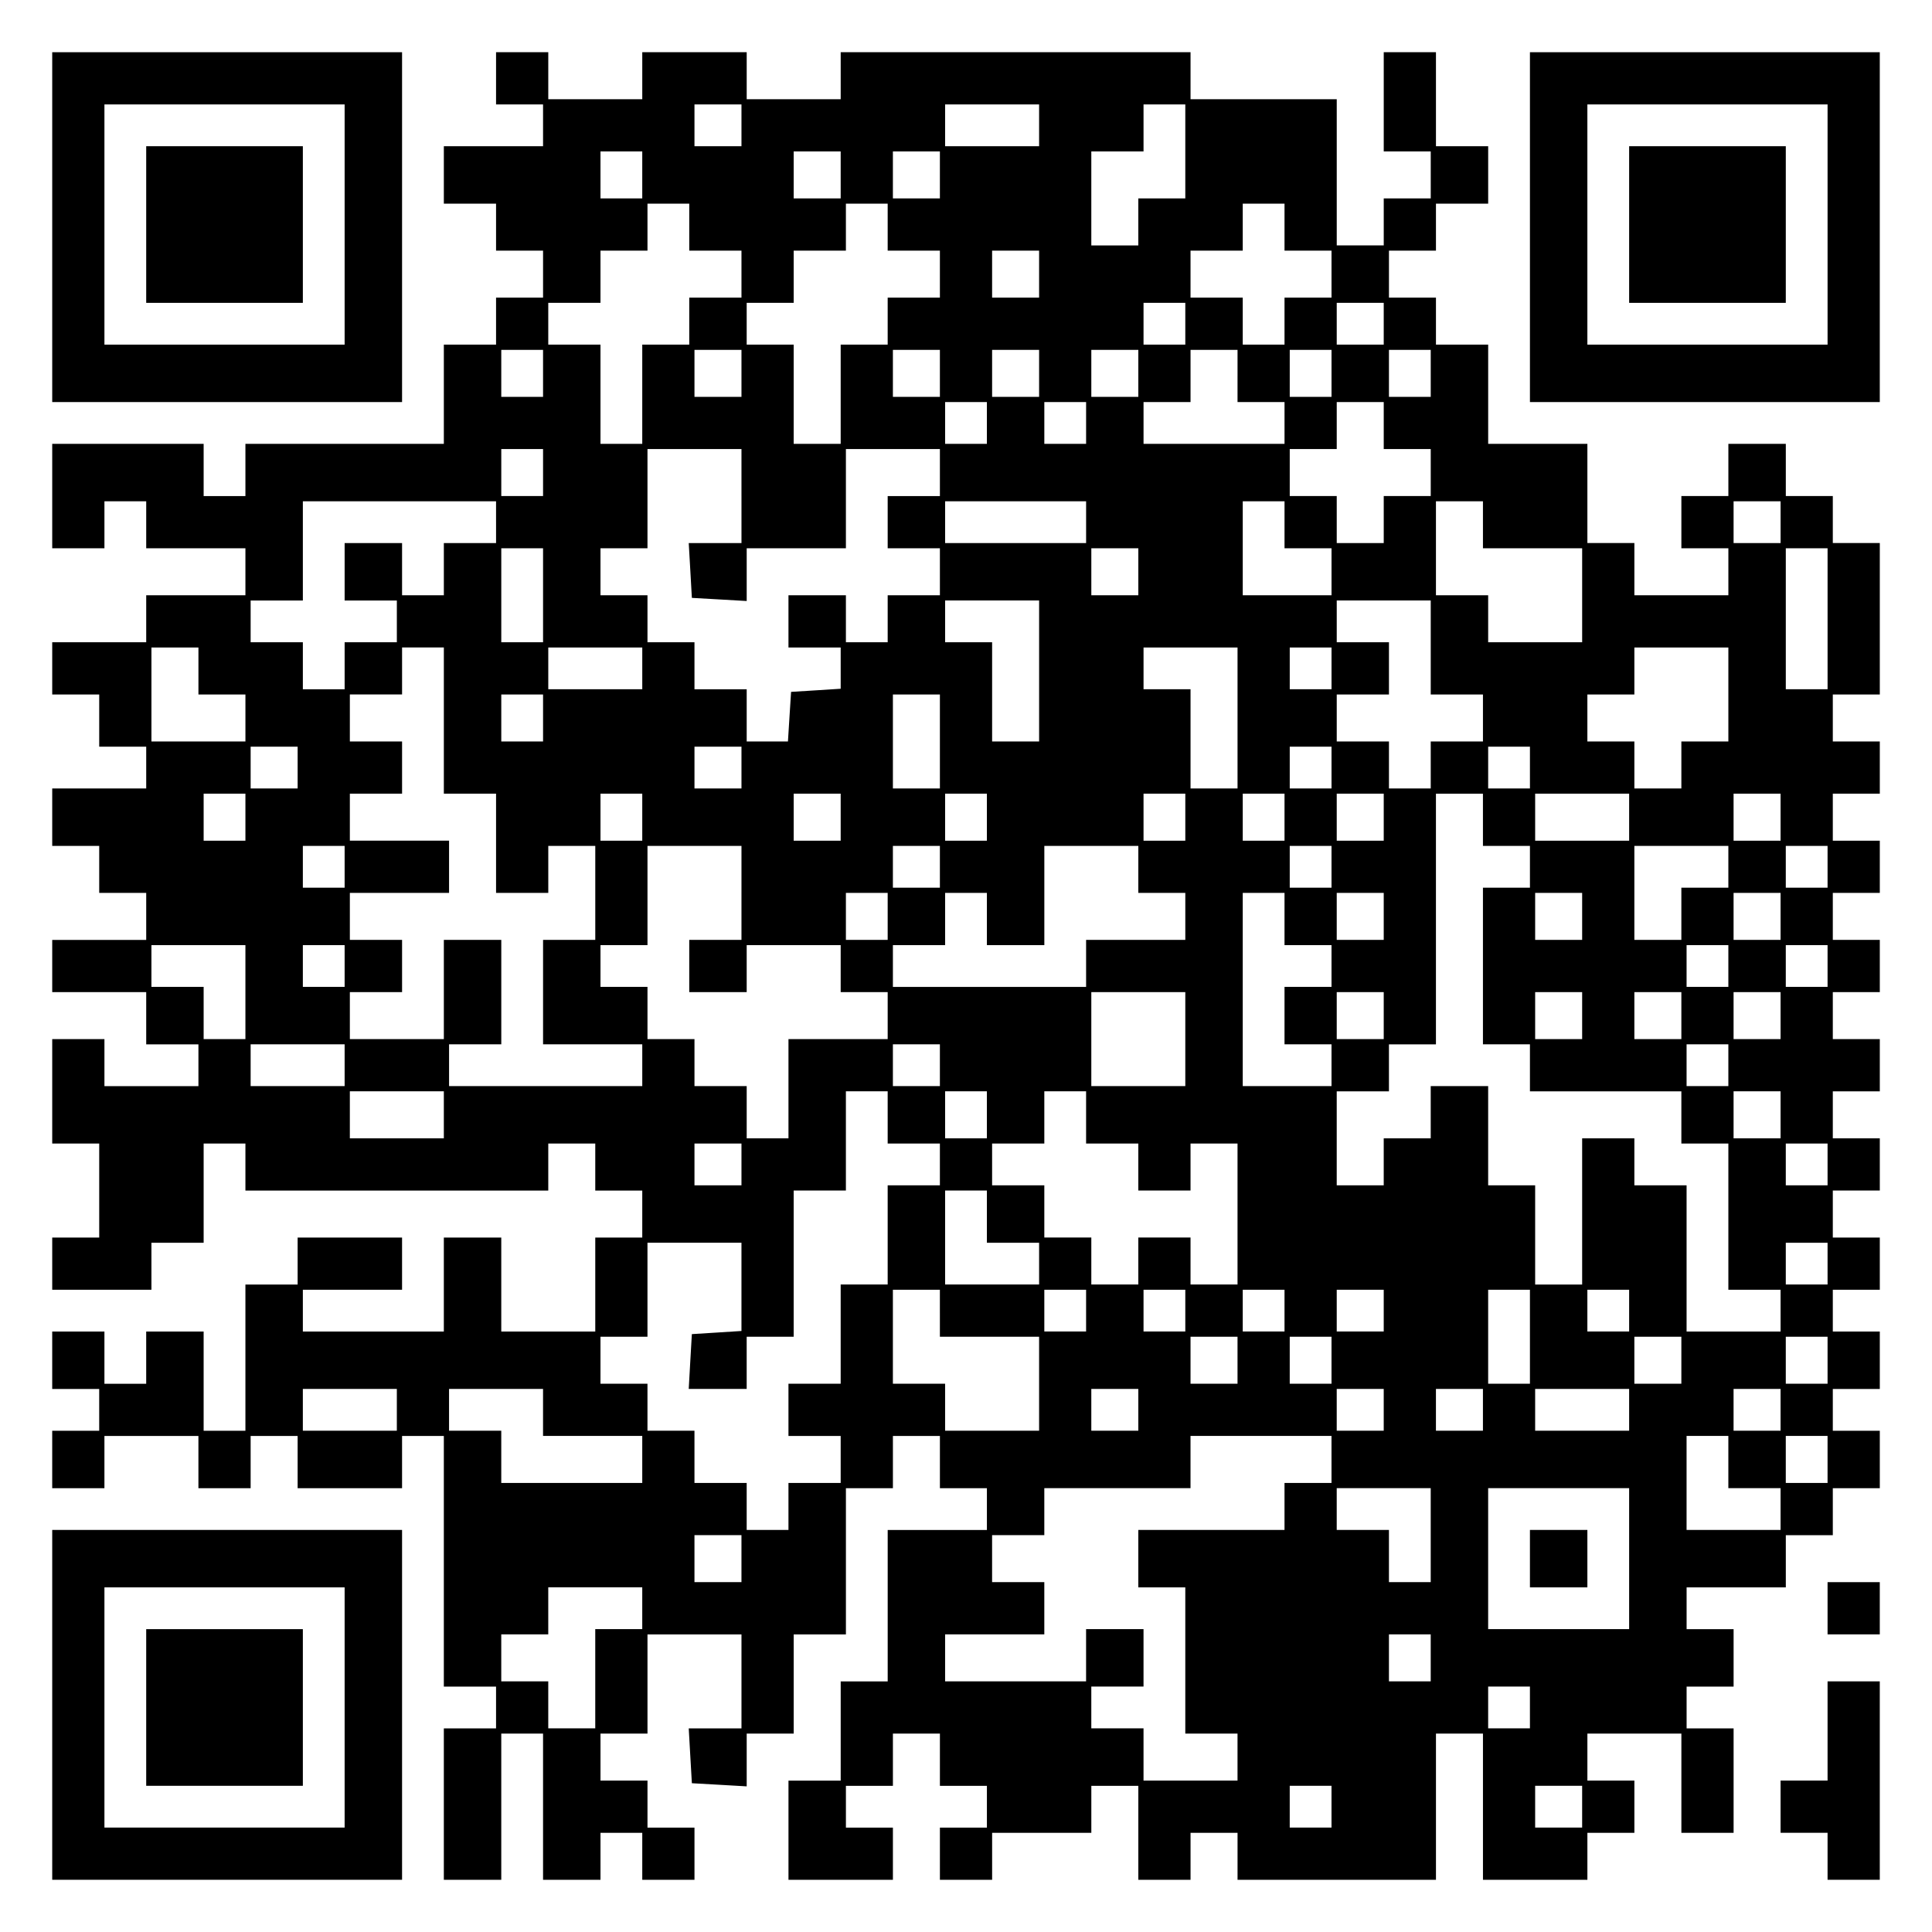
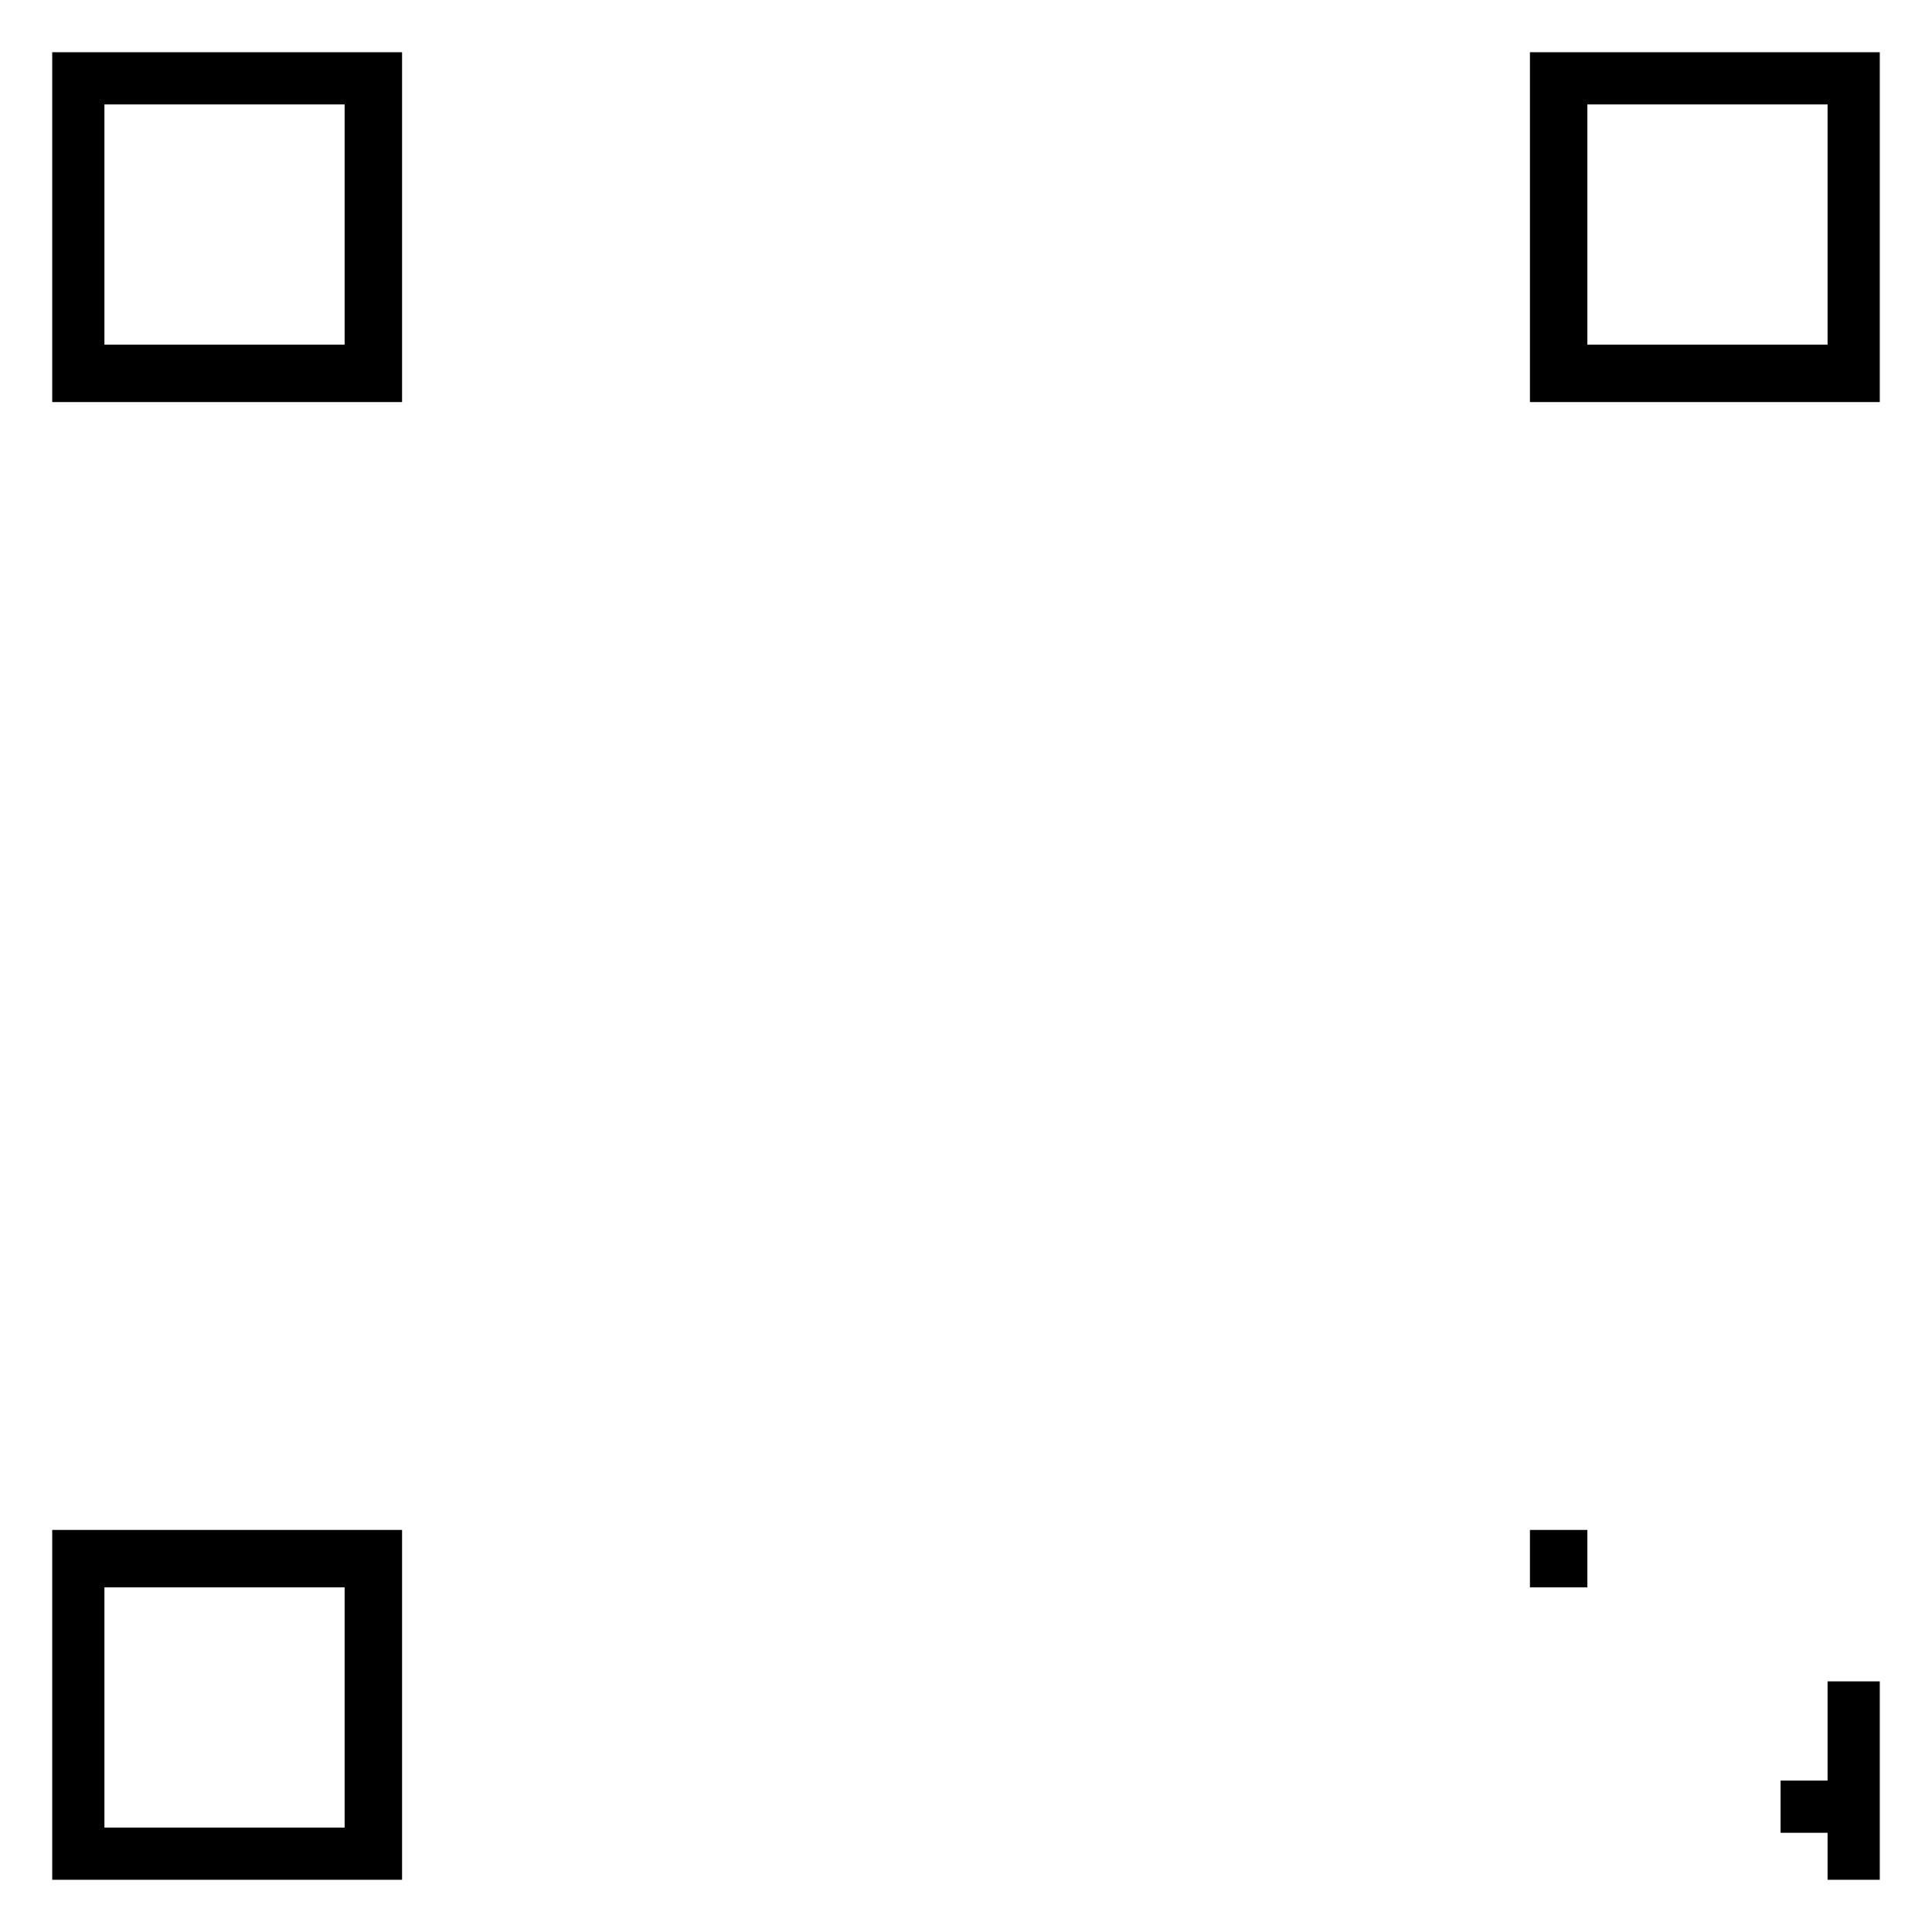
<svg xmlns="http://www.w3.org/2000/svg" version="1.0" width="100mm" height="100mm" viewBox="0 0 370 370" preserveAspectRatio="xMidYMid meet">
  <g transform="translate(0,370) scale(0.1,-0.1)" fill="#000000" stroke="none">
    <path d="M100 3265 l0 -335 335 0 335 0 0 335 0 335 -335 0 -335 0 0 -335z m560 5 l0 -230 -230 0 -230 0 0 230 0 230 230 0 230 0 0 -230z" />
-     <path d="M280 3270 l0 -150 150 0 150 0 0 150 0 150 -150 0 -150 0 0 -150z" />
-     <path d="M950 3550 l0 -50 45 0 45 0 0 -40 0 -40 -95 0 -95 0 0 -55 0 -55 50 0 50 0 0 -45 0 -45 45 0 45 0 0 -45 0 -45 -45 0 -45 0 0 -45 0 -45 -50 0 -50 0 0 -95 0 -95 -190 0 -190 0 0 -50 0 -50 -40 0 -40 0 0 50 0 50 -145 0 -145 0 0 -100 0 -100 50 0 50 0 0 45 0 45 40 0 40 0 0 -45 0 -45 95 0 95 0 0 -45 0 -45 -95 0 -95 0 0 -45 0 -45 -90 0 -90 0 0 -50 0 -50 45 0 45 0 0 -50 0 -50 45 0 45 0 0 -40 0 -40 -90 0 -90 0 0 -55 0 -55 45 0 45 0 0 -45 0 -45 45 0 45 0 0 -45 0 -45 -90 0 -90 0 0 -50 0 -50 90 0 90 0 0 -50 0 -50 50 0 50 0 0 -40 0 -40 -90 0 -90 0 0 45 0 45 -50 0 -50 0 0 -100 0 -100 45 0 45 0 0 -90 0 -90 -45 0 -45 0 0 -50 0 -50 95 0 95 0 0 45 0 45 50 0 50 0 0 95 0 95 40 0 40 0 0 -45 0 -45 290 0 290 0 0 45 0 45 45 0 45 0 0 -45 0 -45 45 0 45 0 0 -45 0 -45 -45 0 -45 0 0 -90 0 -90 -90 0 -90 0 0 90 0 90 -55 0 -55 0 0 -90 0 -90 -135 0 -135 0 0 40 0 40 95 0 95 0 0 50 0 50 -100 0 -100 0 0 -45 0 -45 -50 0 -50 0 0 -140 0 -140 -40 0 -40 0 0 95 0 95 -55 0 -55 0 0 -50 0 -50 -40 0 -40 0 0 50 0 50 -50 0 -50 0 0 -55 0 -55 45 0 45 0 0 -40 0 -40 -45 0 -45 0 0 -55 0 -55 50 0 50 0 0 50 0 50 90 0 90 0 0 -50 0 -50 50 0 50 0 0 50 0 50 45 0 45 0 0 -50 0 -50 100 0 100 0 0 50 0 50 40 0 40 0 0 -240 0 -240 50 0 50 0 0 -40 0 -40 -50 0 -50 0 0 -145 0 -145 55 0 55 0 0 140 0 140 40 0 40 0 0 -140 0 -140 55 0 55 0 0 45 0 45 40 0 40 0 0 -45 0 -45 50 0 50 0 0 50 0 50 -45 0 -45 0 0 45 0 45 -45 0 -45 0 0 45 0 45 45 0 45 0 0 95 0 95 90 0 90 0 0 -90 0 -90 -51 0 -50 0 3 -53 3 -52 53 -3 52 -3 0 50 0 51 45 0 45 0 0 95 0 95 50 0 50 0 0 140 0 140 45 0 45 0 0 50 0 50 45 0 45 0 0 -50 0 -50 45 0 45 0 0 -40 0 -40 -95 0 -95 0 0 -145 0 -145 -45 0 -45 0 0 -95 0 -95 -50 0 -50 0 0 -95 0 -95 100 0 100 0 0 50 0 50 -45 0 -45 0 0 40 0 40 45 0 45 0 0 50 0 50 45 0 45 0 0 -50 0 -50 45 0 45 0 0 -40 0 -40 -45 0 -45 0 0 -50 0 -50 50 0 50 0 0 45 0 45 95 0 95 0 0 45 0 45 45 0 45 0 0 -90 0 -90 50 0 50 0 0 45 0 45 45 0 45 0 0 -45 0 -45 190 0 190 0 0 140 0 140 45 0 45 0 0 -140 0 -140 100 0 100 0 0 45 0 45 45 0 45 0 0 50 0 50 -45 0 -45 0 0 45 0 45 90 0 90 0 0 -95 0 -95 50 0 50 0 0 100 0 100 -45 0 -45 0 0 40 0 40 45 0 45 0 0 55 0 55 -45 0 -45 0 0 40 0 40 95 0 95 0 0 50 0 50 45 0 45 0 0 45 0 45 45 0 45 0 0 55 0 55 -45 0 -45 0 0 40 0 40 45 0 45 0 0 55 0 55 -45 0 -45 0 0 40 0 40 45 0 45 0 0 50 0 50 -45 0 -45 0 0 45 0 45 45 0 45 0 0 50 0 50 -45 0 -45 0 0 45 0 45 45 0 45 0 0 50 0 50 -45 0 -45 0 0 45 0 45 45 0 45 0 0 50 0 50 -45 0 -45 0 0 45 0 45 45 0 45 0 0 50 0 50 -45 0 -45 0 0 45 0 45 45 0 45 0 0 50 0 50 -45 0 -45 0 0 45 0 45 45 0 45 0 0 145 0 145 -45 0 -45 0 0 45 0 45 -45 0 -45 0 0 50 0 50 -55 0 -55 0 0 -50 0 -50 -45 0 -45 0 0 -50 0 -50 45 0 45 0 0 -45 0 -45 -90 0 -90 0 0 50 0 50 -45 0 -45 0 0 95 0 95 -95 0 -95 0 0 95 0 95 -50 0 -50 0 0 45 0 45 -45 0 -45 0 0 45 0 45 45 0 45 0 0 45 0 45 50 0 50 0 0 55 0 55 -50 0 -50 0 0 90 0 90 -50 0 -50 0 0 -95 0 -95 45 0 45 0 0 -45 0 -45 -45 0 -45 0 0 -45 0 -45 -45 0 -45 0 0 140 0 140 -140 0 -140 0 0 45 0 45 -335 0 -335 0 0 -45 0 -45 -90 0 -90 0 0 45 0 45 -100 0 -100 0 0 -45 0 -45 -90 0 -90 0 0 45 0 45 -50 0 -50 0 0 -50z m470 -90 l0 -40 -45 0 -45 0 0 40 0 40 45 0 45 0 0 -40z m570 0 l0 -40 -90 0 -90 0 0 40 0 40 90 0 90 0 0 -40z m280 -50 l0 -90 -45 0 -45 0 0 -45 0 -45 -45 0 -45 0 0 90 0 90 50 0 50 0 0 45 0 45 40 0 40 0 0 -90z m-1040 -45 l0 -45 -40 0 -40 0 0 45 0 45 40 0 40 0 0 -45z m380 0 l0 -45 -45 0 -45 0 0 45 0 45 45 0 45 0 0 -45z m190 0 l0 -45 -45 0 -45 0 0 45 0 45 45 0 45 0 0 -45z m-480 -100 l0 -45 50 0 50 0 0 -45 0 -45 -50 0 -50 0 0 -45 0 -45 -45 0 -45 0 0 -95 0 -95 -40 0 -40 0 0 95 0 95 -50 0 -50 0 0 40 0 40 50 0 50 0 0 50 0 50 45 0 45 0 0 45 0 45 40 0 40 0 0 -45z m380 0 l0 -45 50 0 50 0 0 -45 0 -45 -50 0 -50 0 0 -45 0 -45 -45 0 -45 0 0 -95 0 -95 -45 0 -45 0 0 95 0 95 -45 0 -45 0 0 40 0 40 45 0 45 0 0 50 0 50 50 0 50 0 0 45 0 45 40 0 40 0 0 -45z m760 0 l0 -45 45 0 45 0 0 -45 0 -45 -45 0 -45 0 0 -45 0 -45 -40 0 -40 0 0 45 0 45 -50 0 -50 0 0 45 0 45 50 0 50 0 0 45 0 45 40 0 40 0 0 -45z m-470 -90 l0 -45 -45 0 -45 0 0 45 0 45 45 0 45 0 0 -45z m280 -95 l0 -40 -40 0 -40 0 0 40 0 40 40 0 40 0 0 -40z m380 0 l0 -40 -45 0 -45 0 0 40 0 40 45 0 45 0 0 -40z m-1610 -95 l0 -45 -40 0 -40 0 0 45 0 45 40 0 40 0 0 -45z m380 0 l0 -45 -45 0 -45 0 0 45 0 45 45 0 45 0 0 -45z m380 0 l0 -45 -45 0 -45 0 0 45 0 45 45 0 45 0 0 -45z m190 0 l0 -45 -45 0 -45 0 0 45 0 45 45 0 45 0 0 -45z m190 0 l0 -45 -45 0 -45 0 0 45 0 45 45 0 45 0 0 -45z m190 -5 l0 -50 45 0 45 0 0 -40 0 -40 -135 0 -135 0 0 40 0 40 45 0 45 0 0 50 0 50 45 0 45 0 0 -50z m180 5 l0 -45 -40 0 -40 0 0 45 0 45 40 0 40 0 0 -45z m190 0 l0 -45 -40 0 -40 0 0 45 0 45 40 0 40 0 0 -45z m-850 -95 l0 -40 -40 0 -40 0 0 40 0 40 40 0 40 0 0 -40z m190 0 l0 -40 -40 0 -40 0 0 40 0 40 40 0 40 0 0 -40z m570 -5 l0 -45 45 0 45 0 0 -45 0 -45 -45 0 -45 0 0 -45 0 -45 -45 0 -45 0 0 45 0 45 -45 0 -45 0 0 45 0 45 45 0 45 0 0 45 0 45 45 0 45 0 0 -45z m-1610 -90 l0 -45 -40 0 -40 0 0 45 0 45 40 0 40 0 0 -45z m380 -45 l0 -90 -51 0 -50 0 3 -52 3 -53 53 -3 52 -3 0 50 0 51 95 0 95 0 0 95 0 95 90 0 90 0 0 -45 0 -45 -50 0 -50 0 0 -50 0 -50 50 0 50 0 0 -45 0 -45 -50 0 -50 0 0 -45 0 -45 -40 0 -40 0 0 45 0 45 -55 0 -55 0 0 -50 0 -50 50 0 50 0 0 -39 0 -40 -47 -3 -48 -3 -3 -47 -3 -48 -40 0 -39 0 0 50 0 50 -50 0 -50 0 0 45 0 45 -45 0 -45 0 0 45 0 45 -45 0 -45 0 0 45 0 45 45 0 45 0 0 95 0 95 90 0 90 0 0 -90z m-470 -50 l0 -40 -50 0 -50 0 0 -50 0 -50 -40 0 -40 0 0 50 0 50 -55 0 -55 0 0 -55 0 -55 50 0 50 0 0 -40 0 -40 -50 0 -50 0 0 -45 0 -45 -40 0 -40 0 0 45 0 45 -50 0 -50 0 0 40 0 40 50 0 50 0 0 95 0 95 185 0 185 0 0 -40z m1130 0 l0 -40 -135 0 -135 0 0 40 0 40 135 0 135 0 0 -40z m380 -5 l0 -45 45 0 45 0 0 -45 0 -45 -85 0 -85 0 0 90 0 90 40 0 40 0 0 -45z m380 0 l0 -45 95 0 95 0 0 -90 0 -90 -90 0 -90 0 0 45 0 45 -50 0 -50 0 0 90 0 90 45 0 45 0 0 -45z m570 5 l0 -40 -45 0 -45 0 0 40 0 40 45 0 45 0 0 -40z m-2370 -140 l0 -90 -40 0 -40 0 0 90 0 90 40 0 40 0 0 -90z m1140 45 l0 -45 -45 0 -45 0 0 45 0 45 45 0 45 0 0 -45z m1320 -90 l0 -135 -40 0 -40 0 0 135 0 135 40 0 40 0 0 -135z m-1510 -100 l0 -135 -45 0 -45 0 0 95 0 95 -45 0 -45 0 0 40 0 40 90 0 90 0 0 -135z m750 45 l0 -90 50 0 50 0 0 -45 0 -45 -50 0 -50 0 0 -45 0 -45 -40 0 -40 0 0 45 0 45 -50 0 -50 0 0 45 0 45 50 0 50 0 0 50 0 50 -50 0 -50 0 0 40 0 40 90 0 90 0 0 -90z m-2360 -45 l0 -45 45 0 45 0 0 -45 0 -45 -90 0 -90 0 0 90 0 90 45 0 45 0 0 -45z m470 -95 l0 -140 50 0 50 0 0 -95 0 -95 50 0 50 0 0 45 0 45 45 0 45 0 0 -90 0 -90 -50 0 -50 0 0 -100 0 -100 95 0 95 0 0 -40 0 -40 -185 0 -185 0 0 40 0 40 50 0 50 0 0 100 0 100 -55 0 -55 0 0 -95 0 -95 -90 0 -90 0 0 45 0 45 50 0 50 0 0 50 0 50 -50 0 -50 0 0 45 0 45 95 0 95 0 0 50 0 50 -95 0 -95 0 0 45 0 45 50 0 50 0 0 50 0 50 -50 0 -50 0 0 45 0 45 50 0 50 0 0 45 0 45 40 0 40 0 0 -140z m380 100 l0 -40 -90 0 -90 0 0 40 0 40 90 0 90 0 0 -40z m1140 -95 l0 -135 -45 0 -45 0 0 95 0 95 -45 0 -45 0 0 40 0 40 90 0 90 0 0 -135z m180 95 l0 -40 -40 0 -40 0 0 40 0 40 40 0 40 0 0 -40z m760 -50 l0 -90 -45 0 -45 0 0 -45 0 -45 -45 0 -45 0 0 45 0 45 -45 0 -45 0 0 45 0 45 45 0 45 0 0 45 0 45 90 0 90 0 0 -90z m-2270 -45 l0 -45 -40 0 -40 0 0 45 0 45 40 0 40 0 0 -45z m760 -45 l0 -90 -45 0 -45 0 0 90 0 90 45 0 45 0 0 -90z m-1230 -50 l0 -40 -45 0 -45 0 0 40 0 40 45 0 45 0 0 -40z m850 0 l0 -40 -45 0 -45 0 0 40 0 40 45 0 45 0 0 -40z m1130 0 l0 -40 -40 0 -40 0 0 40 0 40 40 0 40 0 0 -40z m380 0 l0 -40 -40 0 -40 0 0 40 0 40 40 0 40 0 0 -40z m-2460 -95 l0 -45 -40 0 -40 0 0 45 0 45 40 0 40 0 0 -45z m760 0 l0 -45 -40 0 -40 0 0 45 0 45 40 0 40 0 0 -45z m380 0 l0 -45 -45 0 -45 0 0 45 0 45 45 0 45 0 0 -45z m280 0 l0 -45 -40 0 -40 0 0 45 0 45 40 0 40 0 0 -45z m380 0 l0 -45 -40 0 -40 0 0 45 0 45 40 0 40 0 0 -45z m190 0 l0 -45 -40 0 -40 0 0 45 0 45 40 0 40 0 0 -45z m190 0 l0 -45 -45 0 -45 0 0 45 0 45 45 0 45 0 0 -45z m190 -5 l0 -50 45 0 45 0 0 -40 0 -40 -45 0 -45 0 0 -150 0 -150 45 0 45 0 0 -45 0 -45 145 0 145 0 0 -50 0 -50 45 0 45 0 0 -140 0 -140 50 0 50 0 0 -40 0 -40 -90 0 -90 0 0 140 0 140 -50 0 -50 0 0 45 0 45 -50 0 -50 0 0 -140 0 -140 -45 0 -45 0 0 95 0 95 -45 0 -45 0 0 95 0 95 -55 0 -55 0 0 -50 0 -50 -45 0 -45 0 0 -45 0 -45 -45 0 -45 0 0 90 0 90 50 0 50 0 0 45 0 45 45 0 45 0 0 240 0 240 45 0 45 0 0 -50z m280 5 l0 -45 -90 0 -90 0 0 45 0 45 90 0 90 0 0 -45z m290 0 l0 -45 -45 0 -45 0 0 45 0 45 45 0 45 0 0 -45z m-2750 -95 l0 -40 -40 0 -40 0 0 40 0 40 40 0 40 0 0 -40z m760 -50 l0 -90 -50 0 -50 0 0 -50 0 -50 55 0 55 0 0 45 0 45 90 0 90 0 0 -45 0 -45 45 0 45 0 0 -45 0 -45 -95 0 -95 0 0 -95 0 -95 -40 0 -40 0 0 50 0 50 -50 0 -50 0 0 45 0 45 -45 0 -45 0 0 50 0 50 -45 0 -45 0 0 40 0 40 45 0 45 0 0 95 0 95 90 0 90 0 0 -90z m380 50 l0 -40 -45 0 -45 0 0 40 0 40 45 0 45 0 0 -40z m380 -5 l0 -45 45 0 45 0 0 -45 0 -45 -95 0 -95 0 0 -45 0 -45 -185 0 -185 0 0 40 0 40 50 0 50 0 0 50 0 50 40 0 40 0 0 -50 0 -50 55 0 55 0 0 95 0 95 90 0 90 0 0 -45z m370 5 l0 -40 -40 0 -40 0 0 40 0 40 40 0 40 0 0 -40z m760 0 l0 -40 -45 0 -45 0 0 -50 0 -50 -45 0 -45 0 0 90 0 90 90 0 90 0 0 -40z m190 0 l0 -40 -40 0 -40 0 0 40 0 40 40 0 40 0 0 -40z m-1800 -95 l0 -45 -40 0 -40 0 0 45 0 45 40 0 40 0 0 -45z m760 -5 l0 -50 45 0 45 0 0 -40 0 -40 -45 0 -45 0 0 -55 0 -55 45 0 45 0 0 -40 0 -40 -85 0 -85 0 0 185 0 185 40 0 40 0 0 -50z m190 5 l0 -45 -45 0 -45 0 0 45 0 45 45 0 45 0 0 -45z m380 0 l0 -45 -45 0 -45 0 0 45 0 45 45 0 45 0 0 -45z m380 0 l0 -45 -45 0 -45 0 0 45 0 45 45 0 45 0 0 -45z m-2940 -145 l0 -90 -40 0 -40 0 0 50 0 50 -50 0 -50 0 0 40 0 40 90 0 90 0 0 -90z m190 50 l0 -40 -40 0 -40 0 0 40 0 40 40 0 40 0 0 -40z m2650 0 l0 -40 -40 0 -40 0 0 40 0 40 40 0 40 0 0 -40z m190 0 l0 -40 -40 0 -40 0 0 40 0 40 40 0 40 0 0 -40z m-1230 -140 l0 -90 -90 0 -90 0 0 90 0 90 90 0 90 0 0 -90z m380 45 l0 -45 -45 0 -45 0 0 45 0 45 45 0 45 0 0 -45z m380 0 l0 -45 -45 0 -45 0 0 45 0 45 45 0 45 0 0 -45z m190 0 l0 -45 -45 0 -45 0 0 45 0 45 45 0 45 0 0 -45z m190 0 l0 -45 -45 0 -45 0 0 45 0 45 45 0 45 0 0 -45z m-2750 -95 l0 -40 -90 0 -90 0 0 40 0 40 90 0 90 0 0 -40z m1140 0 l0 -40 -45 0 -45 0 0 40 0 40 45 0 45 0 0 -40z m1510 0 l0 -40 -40 0 -40 0 0 40 0 40 40 0 40 0 0 -40z m-2460 -95 l0 -45 -90 0 -90 0 0 45 0 45 90 0 90 0 0 -45z m850 -5 l0 -50 50 0 50 0 0 -40 0 -40 -50 0 -50 0 0 -95 0 -95 -45 0 -45 0 0 -95 0 -95 -50 0 -50 0 0 -50 0 -50 50 0 50 0 0 -45 0 -45 -50 0 -50 0 0 -45 0 -45 -40 0 -40 0 0 45 0 45 -50 0 -50 0 0 50 0 50 -45 0 -45 0 0 45 0 45 -45 0 -45 0 0 45 0 45 45 0 45 0 0 90 0 90 90 0 90 0 0 -84 0 -85 -47 -3 -48 -3 -3 -52 -3 -53 55 0 56 0 0 50 0 50 45 0 45 0 0 140 0 140 50 0 50 0 0 95 0 95 40 0 40 0 0 -50z m190 5 l0 -45 -40 0 -40 0 0 45 0 45 40 0 40 0 0 -45z m190 -5 l0 -50 50 0 50 0 0 -45 0 -45 50 0 50 0 0 45 0 45 45 0 45 0 0 -135 0 -135 -45 0 -45 0 0 45 0 45 -50 0 -50 0 0 -45 0 -45 -45 0 -45 0 0 45 0 45 -45 0 -45 0 0 50 0 50 -50 0 -50 0 0 40 0 40 50 0 50 0 0 50 0 50 40 0 40 0 0 -50z m1330 5 l0 -45 -45 0 -45 0 0 45 0 45 45 0 45 0 0 -45z m-1990 -95 l0 -40 -45 0 -45 0 0 40 0 40 45 0 45 0 0 -40z m2080 0 l0 -40 -40 0 -40 0 0 40 0 40 40 0 40 0 0 -40z m-1610 -100 l0 -50 50 0 50 0 0 -40 0 -40 -90 0 -90 0 0 90 0 90 40 0 40 0 0 -50z m1610 -90 l0 -40 -40 0 -40 0 0 40 0 40 40 0 40 0 0 -40z m-1700 -95 l0 -45 95 0 95 0 0 -90 0 -90 -90 0 -90 0 0 45 0 45 -50 0 -50 0 0 90 0 90 45 0 45 0 0 -45z m280 5 l0 -40 -40 0 -40 0 0 40 0 40 40 0 40 0 0 -40z m190 0 l0 -40 -40 0 -40 0 0 40 0 40 40 0 40 0 0 -40z m190 0 l0 -40 -40 0 -40 0 0 40 0 40 40 0 40 0 0 -40z m190 0 l0 -40 -45 0 -45 0 0 40 0 40 45 0 45 0 0 -40z m280 -50 l0 -90 -40 0 -40 0 0 90 0 90 40 0 40 0 0 -90z m190 50 l0 -40 -40 0 -40 0 0 40 0 40 40 0 40 0 0 -40z m-750 -95 l0 -45 -45 0 -45 0 0 45 0 45 45 0 45 0 0 -45z m180 0 l0 -45 -40 0 -40 0 0 45 0 45 40 0 40 0 0 -45z m670 0 l0 -45 -45 0 -45 0 0 45 0 45 45 0 45 0 0 -45z m280 0 l0 -45 -40 0 -40 0 0 45 0 45 40 0 40 0 0 -45z m-2740 -95 l0 -40 -90 0 -90 0 0 40 0 40 90 0 90 0 0 -40z m280 -5 l0 -45 95 0 95 0 0 -45 0 -45 -135 0 -135 0 0 50 0 50 -50 0 -50 0 0 40 0 40 90 0 90 0 0 -45z m1140 5 l0 -40 -45 0 -45 0 0 40 0 40 45 0 45 0 0 -40z m470 0 l0 -40 -45 0 -45 0 0 40 0 40 45 0 45 0 0 -40z m190 0 l0 -40 -45 0 -45 0 0 40 0 40 45 0 45 0 0 -40z m280 0 l0 -40 -90 0 -90 0 0 40 0 40 90 0 90 0 0 -40z m290 0 l0 -40 -45 0 -45 0 0 40 0 40 45 0 45 0 0 -40z m-860 -95 l0 -45 -45 0 -45 0 0 -45 0 -45 -140 0 -140 0 0 -55 0 -55 45 0 45 0 0 -140 0 -140 50 0 50 0 0 -45 0 -45 -90 0 -90 0 0 50 0 50 -50 0 -50 0 0 40 0 40 50 0 50 0 0 55 0 55 -55 0 -55 0 0 -50 0 -50 -135 0 -135 0 0 45 0 45 95 0 95 0 0 50 0 50 -50 0 -50 0 0 45 0 45 50 0 50 0 0 45 0 45 140 0 140 0 0 50 0 50 135 0 135 0 0 -45z m760 -5 l0 -50 50 0 50 0 0 -40 0 -40 -90 0 -90 0 0 90 0 90 40 0 40 0 0 -50z m190 5 l0 -45 -40 0 -40 0 0 45 0 45 40 0 40 0 0 -45z m-760 -145 l0 -90 -40 0 -40 0 0 50 0 50 -50 0 -50 0 0 40 0 40 90 0 90 0 0 -90z m380 -45 l0 -135 -135 0 -135 0 0 135 0 135 135 0 135 0 0 -135z m-1700 0 l0 -45 -45 0 -45 0 0 45 0 45 45 0 45 0 0 -45z m-190 -95 l0 -40 -45 0 -45 0 0 -95 0 -95 -45 0 -45 0 0 45 0 45 -45 0 -45 0 0 45 0 45 45 0 45 0 0 45 0 45 90 0 90 0 0 -40z m1510 -95 l0 -45 -40 0 -40 0 0 45 0 45 40 0 40 0 0 -45z m190 -95 l0 -40 -40 0 -40 0 0 40 0 40 40 0 40 0 0 -40z m-380 -190 l0 -40 -40 0 -40 0 0 40 0 40 40 0 40 0 0 -40z m480 0 l0 -40 -45 0 -45 0 0 40 0 40 45 0 45 0 0 -40z" />
    <path d="M2930 715 l0 -55 55 0 55 0 0 55 0 55 -55 0 -55 0 0 -55z" />
    <path d="M2930 3265 l0 -335 335 0 335 0 0 335 0 335 -335 0 -335 0 0 -335z m570 5 l0 -230 -230 0 -230 0 0 230 0 230 230 0 230 0 0 -230z" />
-     <path d="M3120 3270 l0 -150 150 0 150 0 0 150 0 150 -150 0 -150 0 0 -150z" />
    <path d="M100 435 l0 -335 335 0 335 0 0 335 0 335 -335 0 -335 0 0 -335z m560 -5 l0 -230 -230 0 -230 0 0 230 0 230 230 0 230 0 0 -230z" />
-     <path d="M280 430 l0 -150 150 0 150 0 0 150 0 150 -150 0 -150 0 0 -150z" />
-     <path d="M3500 620 l0 -50 50 0 50 0 0 50 0 50 -50 0 -50 0 0 -50z" />
    <path d="M3500 385 l0 -95 -45 0 -45 0 0 -50 0 -50 45 0 45 0 0 -45 0 -45 50 0 50 0 0 190 0 190 -50 0 -50 0 0 -95z" />
  </g>
</svg>